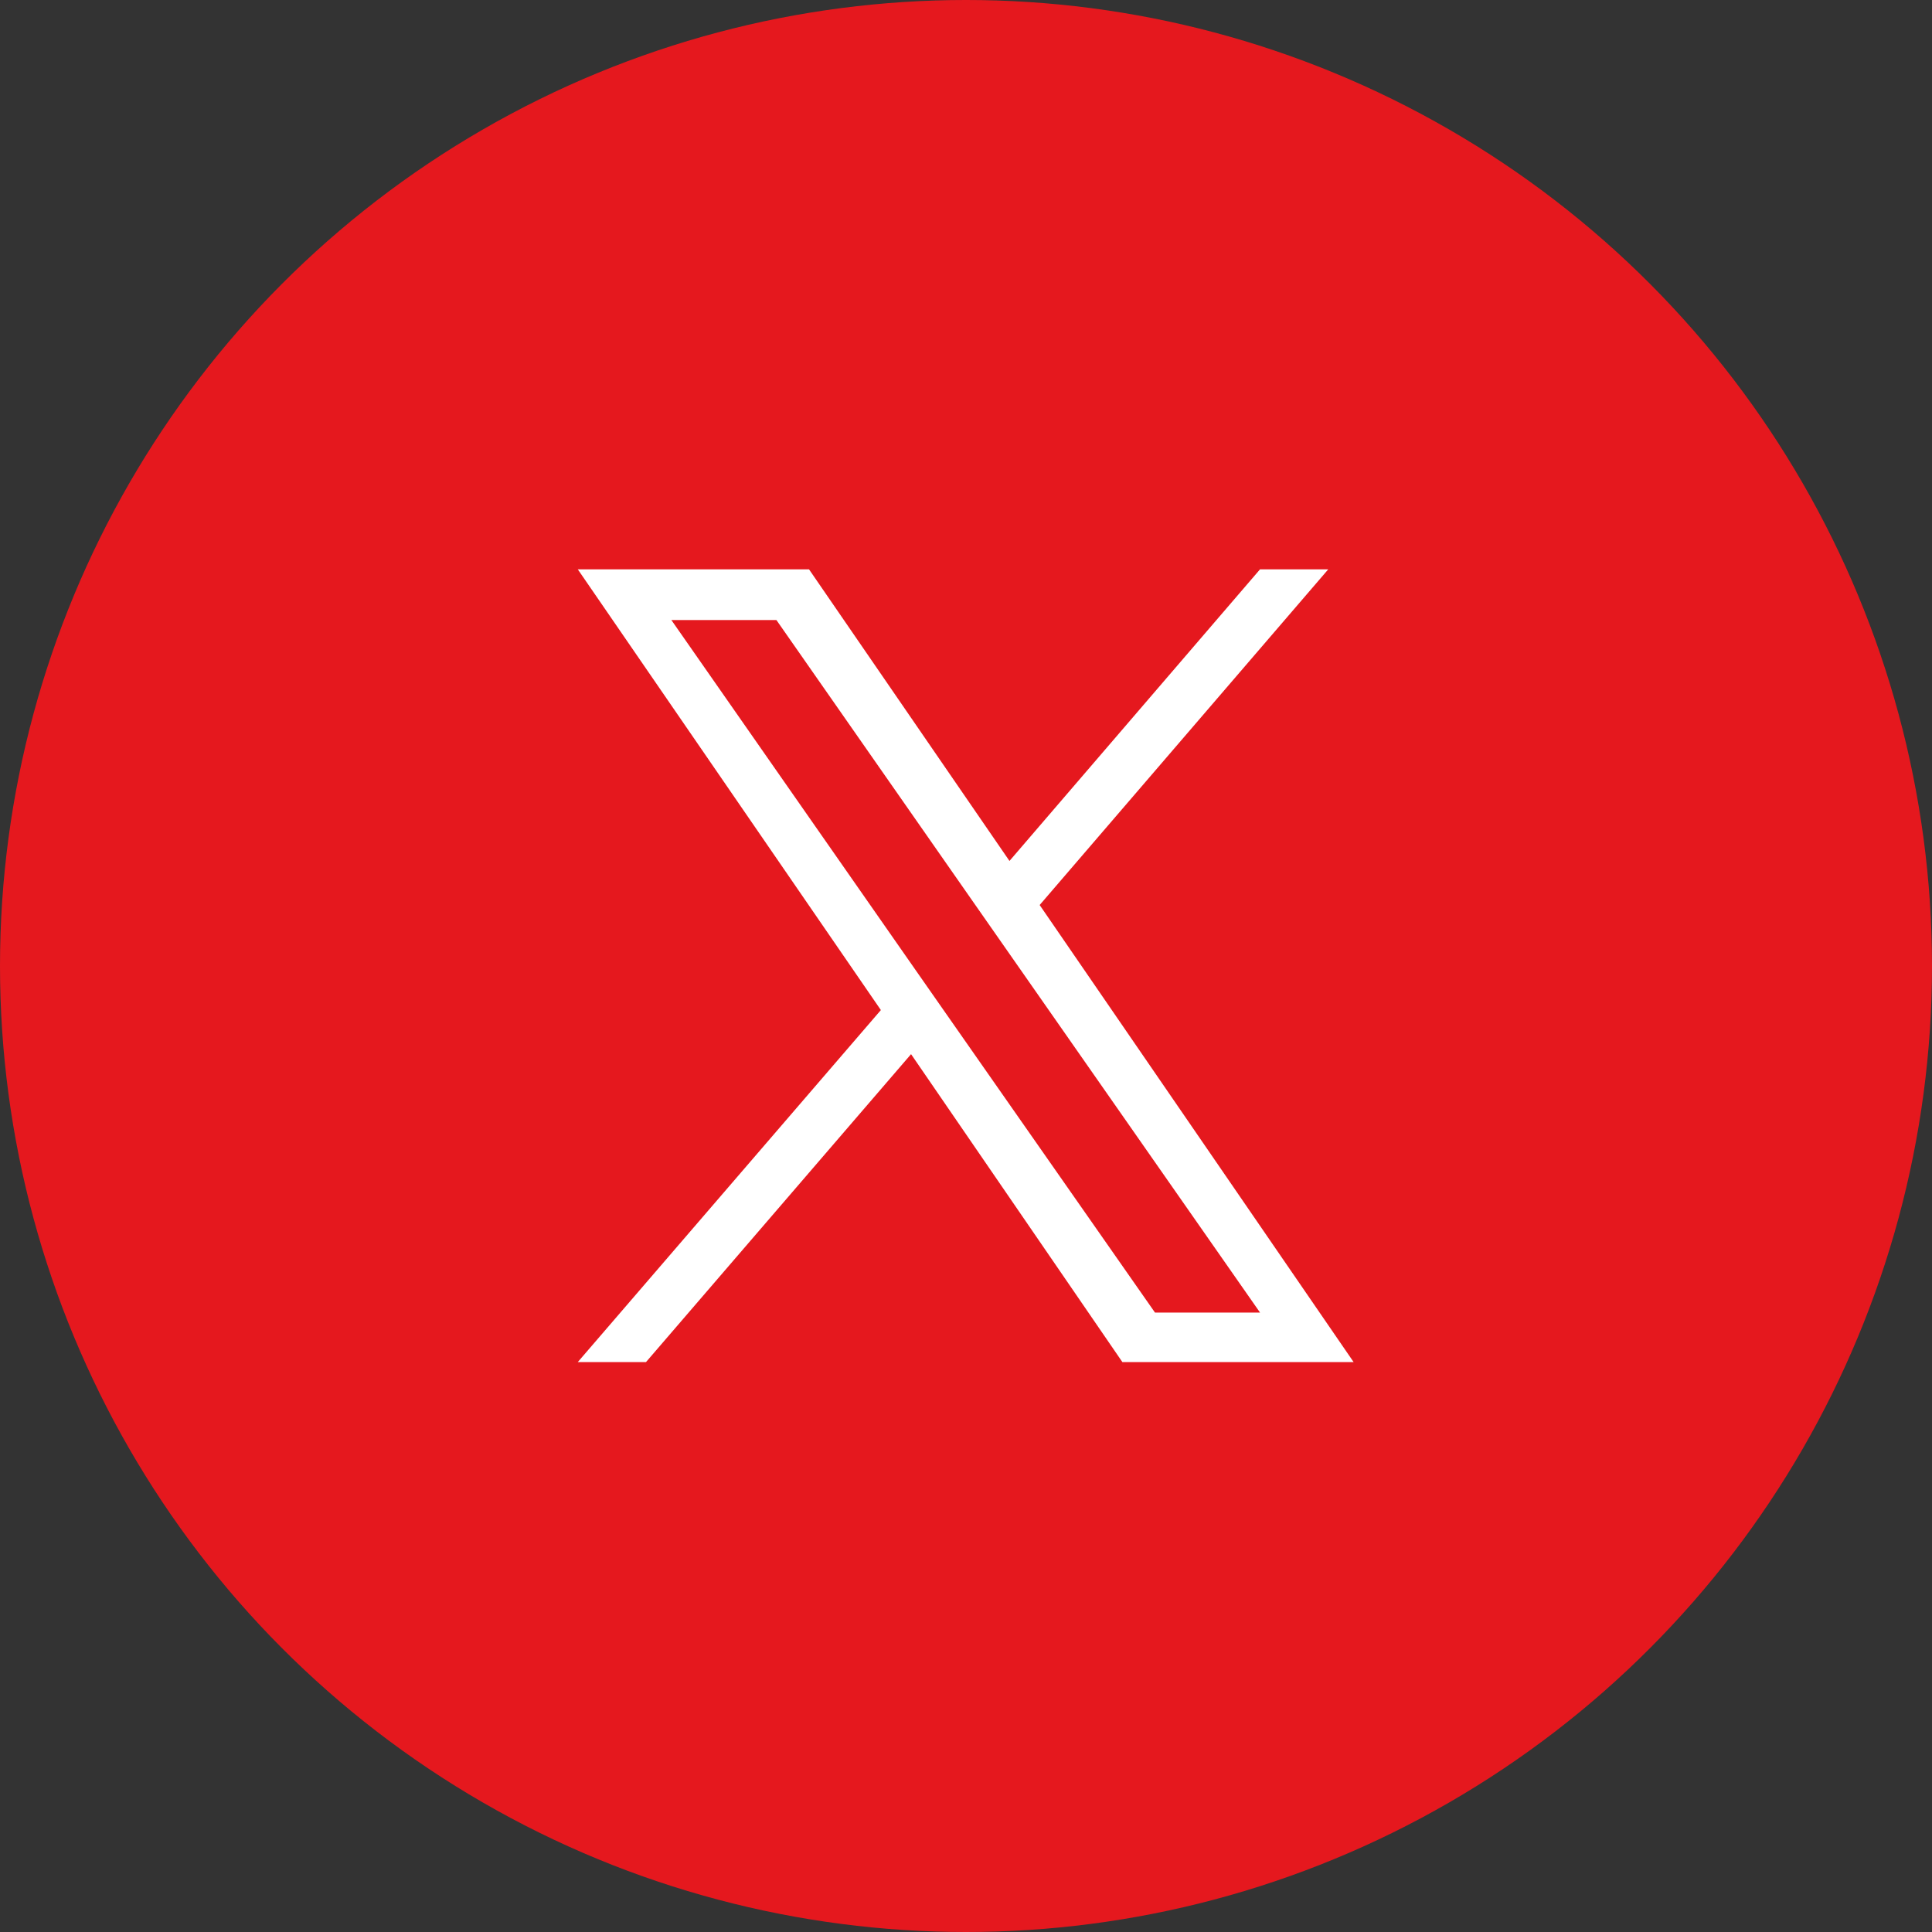
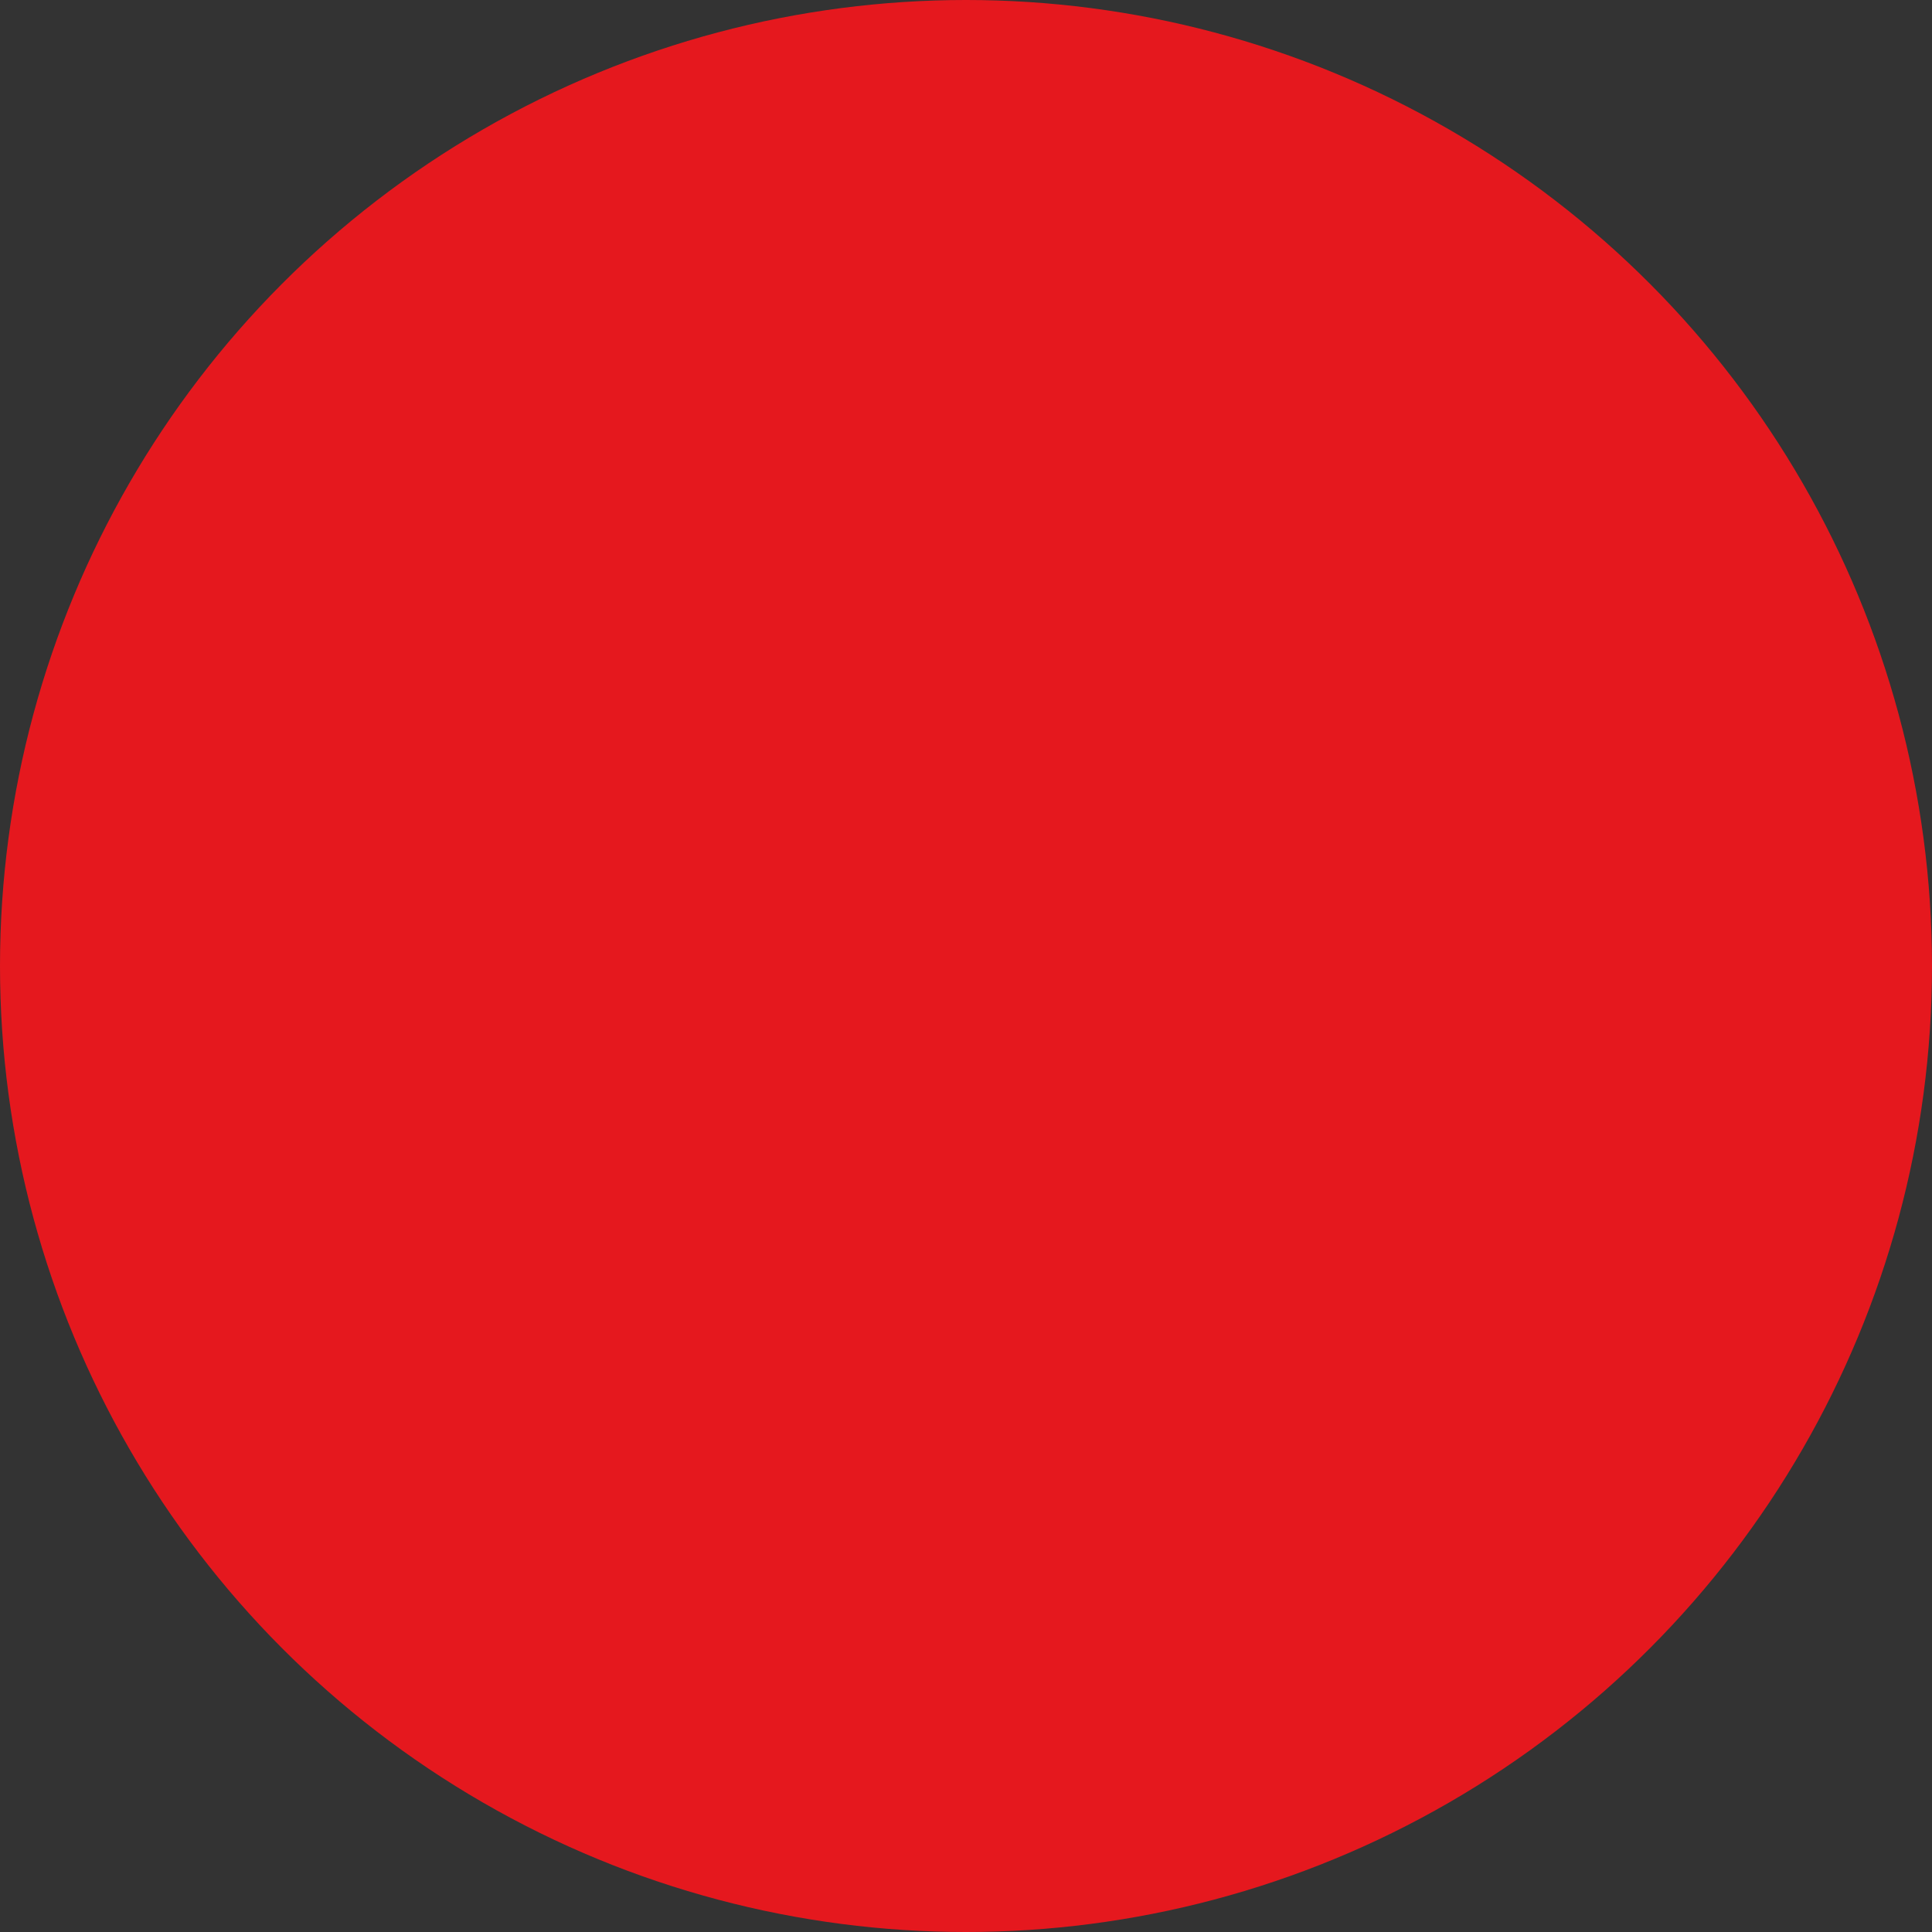
<svg xmlns="http://www.w3.org/2000/svg" id="_レイヤー_2" viewBox="0 0 32 32">
  <rect x="0" y="0" width="32" height="32" fill="#333333" stroke="none" />
  <defs>
    <style>.cls-1{fill:#fff;}.cls-1,.cls-2{stroke-width:0px;}.cls-2{fill:#e5181e;}</style>
  </defs>
  <g id="_メニュー">
    <g id="_メニュー_pc">
      <circle class="cls-2" cx="16" cy="16" r="16" />
-       <path class="cls-1" d="m17.22,14.99l4.78-5.56h-1.13l-4.15,4.83-3.32-4.83h-3.83l5.02,7.3-5.02,5.83h1.13l4.39-5.1,3.5,5.1h3.83l-5.2-7.57h0Zm-1.55,1.8l-.51-.73-4.04-5.79h1.74l3.26,4.67.51.73,4.24,6.07h-1.74l-3.46-4.95h0Z" />
    </g>
  </g>
</svg>